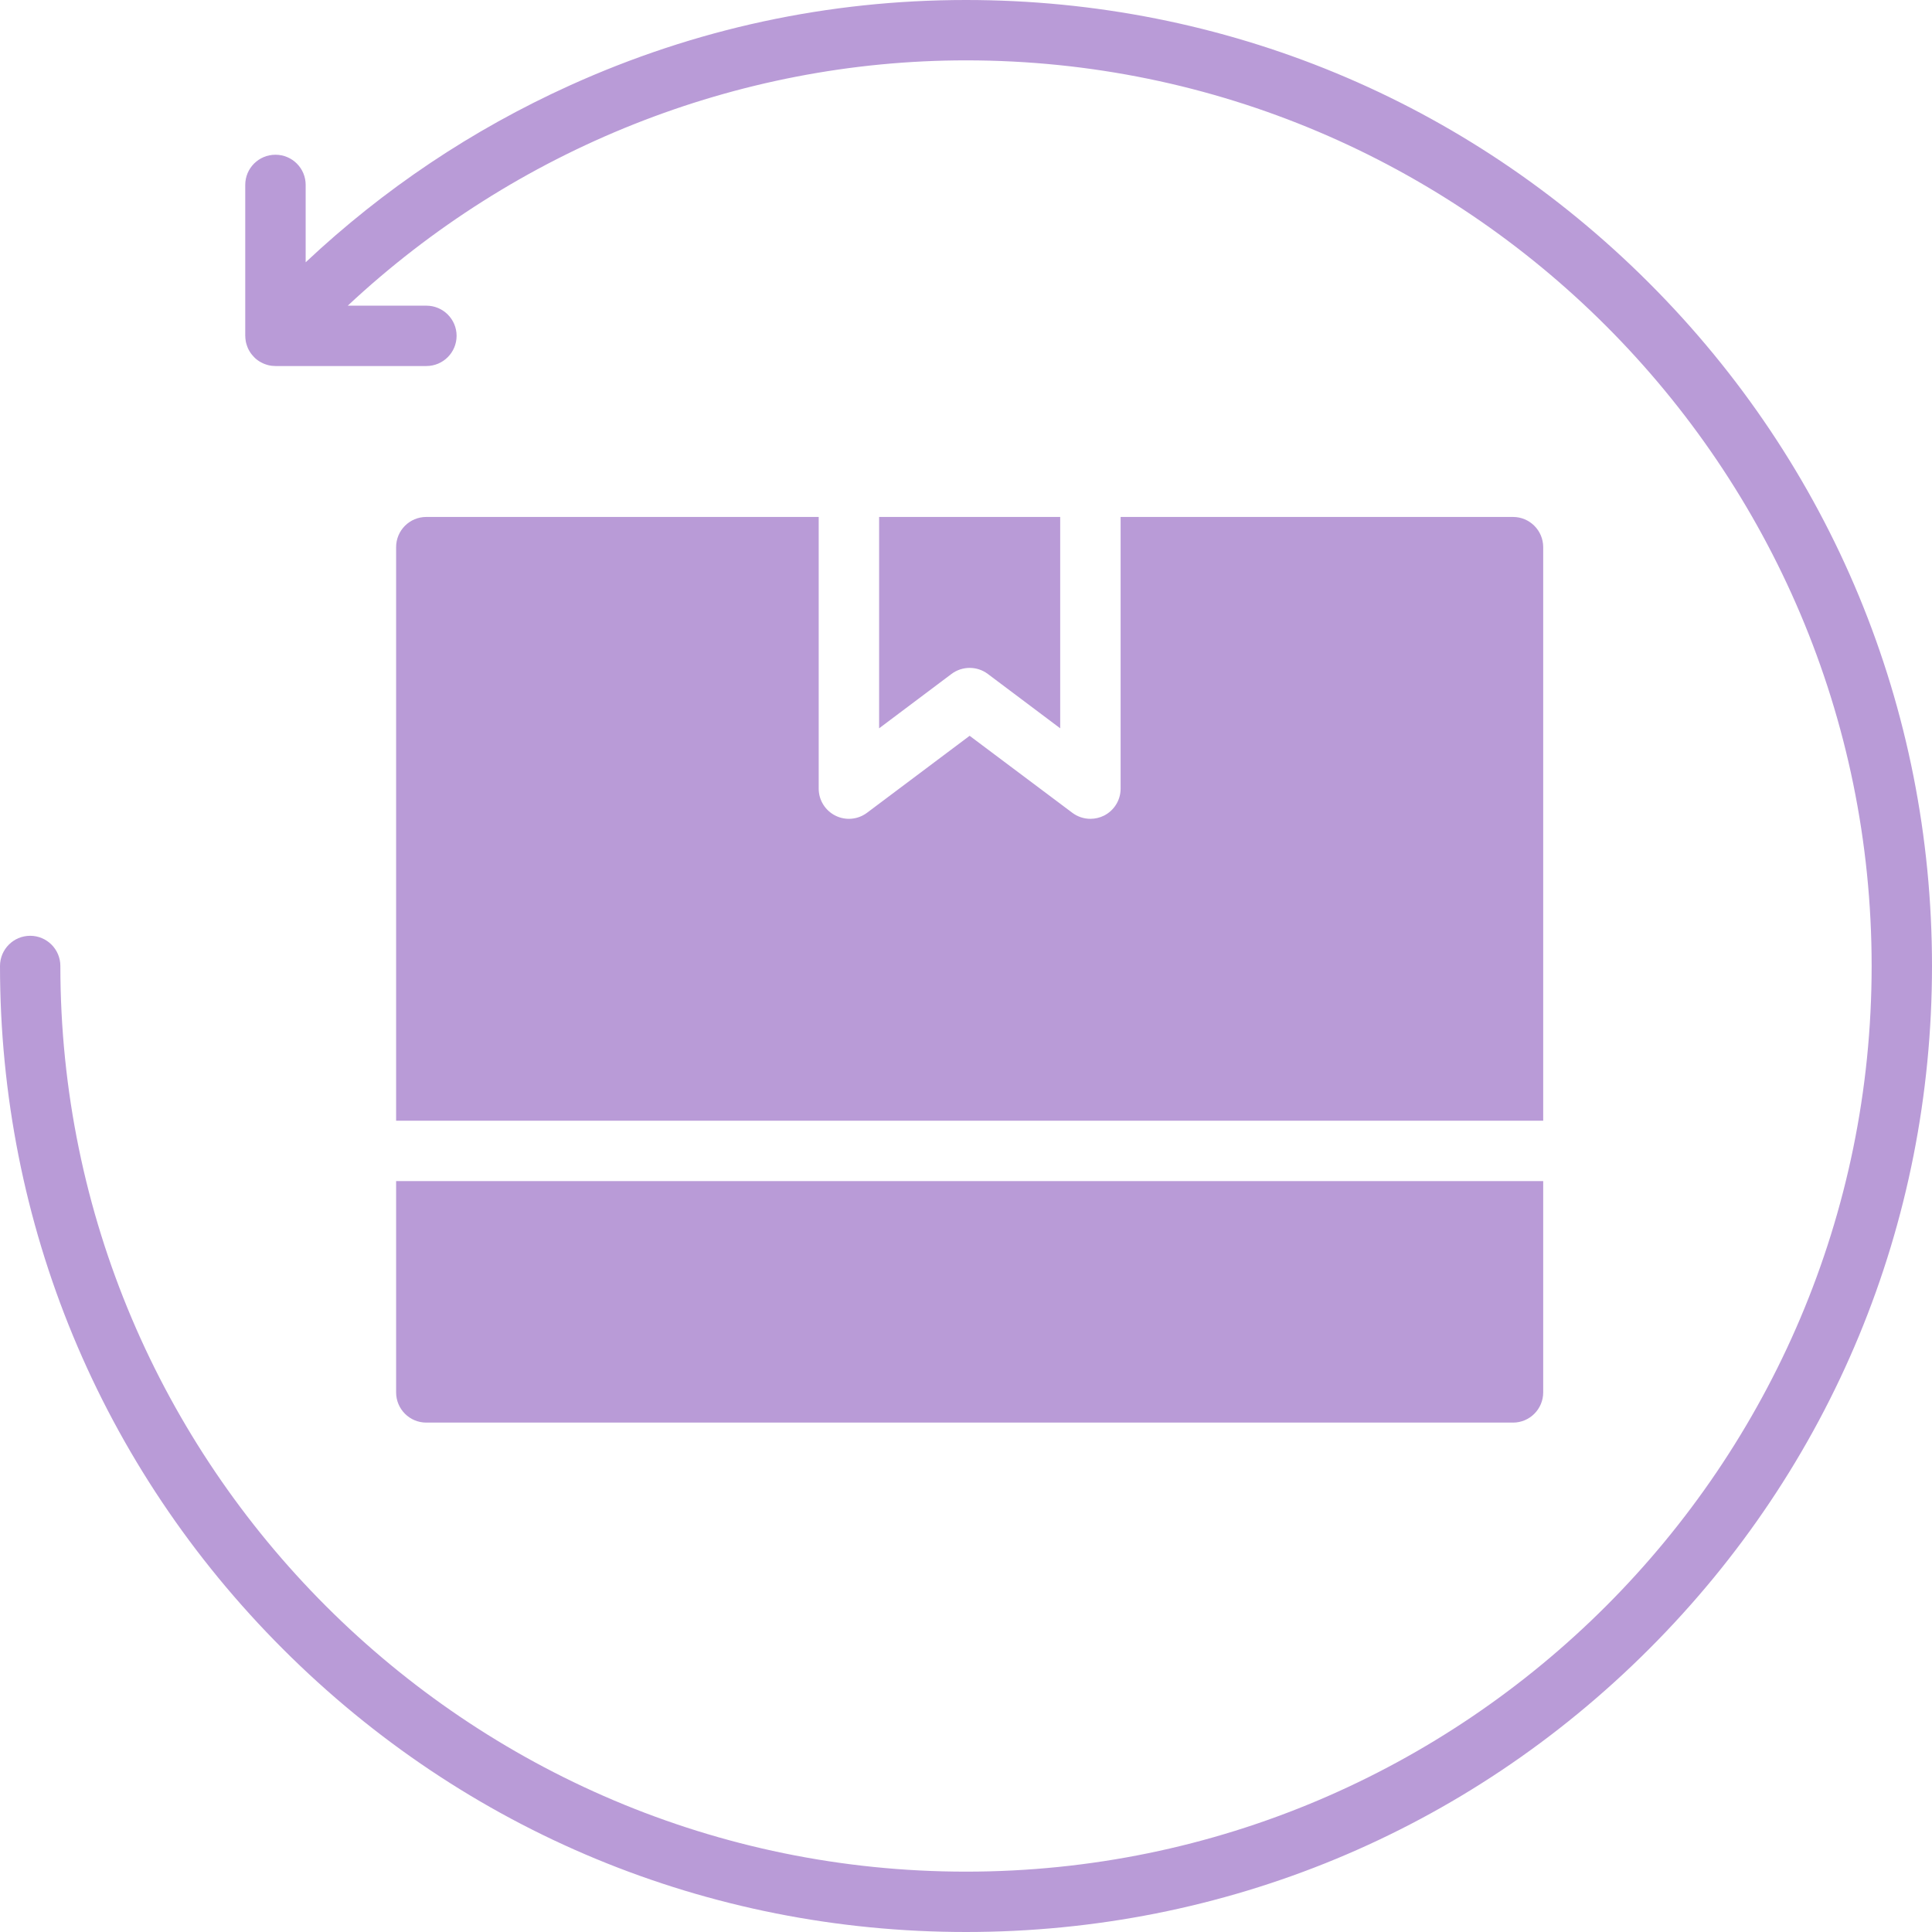
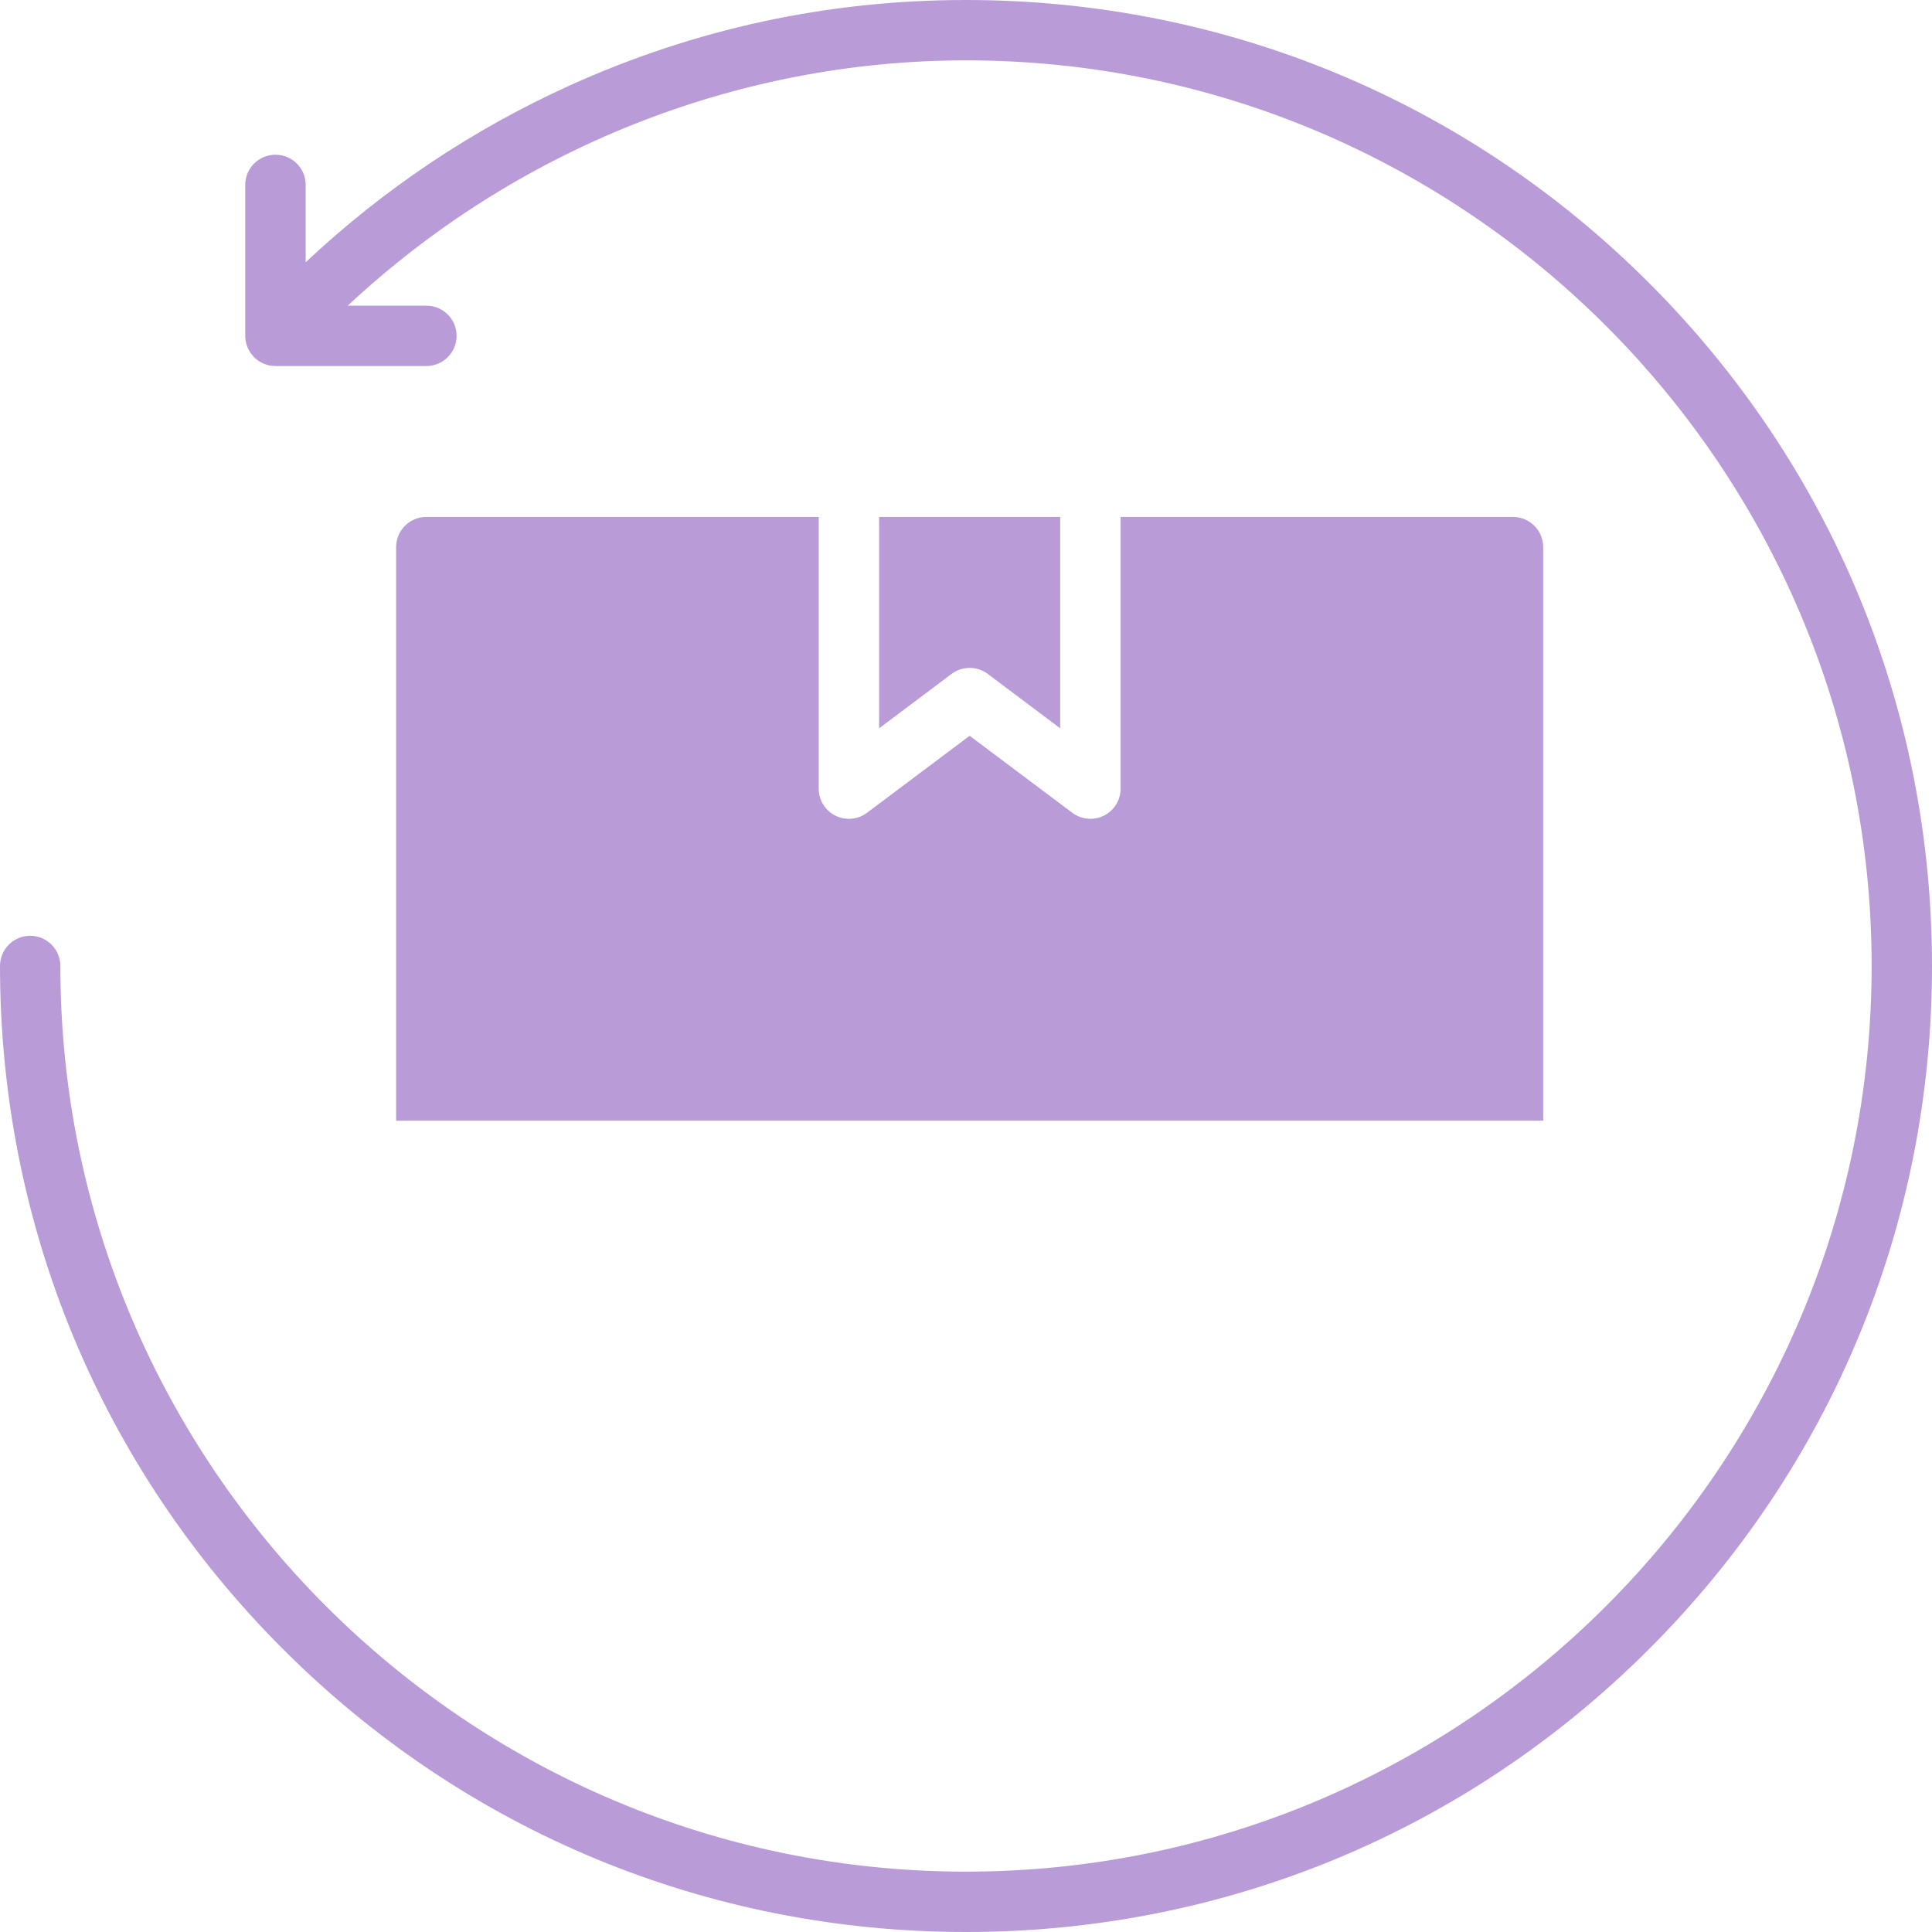
<svg xmlns="http://www.w3.org/2000/svg" fill="none" viewBox="0 0 33 33" height="33" width="33">
  <path fill="#B99BD7" d="M28.167 4.833C25.051 1.716 20.907 0 16.5 0C14.147 0 11.871 0.491 9.734 1.459C8.065 2.215 6.552 3.229 5.221 4.48V3.158C5.221 2.873 4.99 2.643 4.705 2.643C4.42 2.643 4.189 2.873 4.189 3.158V5.736C4.189 5.74 4.19 5.743 4.19 5.747C4.19 5.756 4.191 5.765 4.191 5.775C4.192 5.783 4.193 5.791 4.194 5.799C4.195 5.807 4.196 5.815 4.197 5.824C4.199 5.832 4.2 5.841 4.202 5.849C4.204 5.857 4.206 5.865 4.208 5.872C4.21 5.881 4.213 5.889 4.216 5.898C4.218 5.905 4.221 5.913 4.224 5.92C4.227 5.928 4.23 5.936 4.233 5.944C4.237 5.952 4.241 5.959 4.244 5.967C4.248 5.974 4.252 5.981 4.256 5.989C4.26 5.996 4.264 6.004 4.269 6.011C4.273 6.018 4.278 6.024 4.282 6.031C4.287 6.038 4.292 6.045 4.298 6.052C4.303 6.058 4.308 6.065 4.314 6.071C4.319 6.077 4.324 6.083 4.33 6.089C4.336 6.096 4.343 6.103 4.349 6.109C4.352 6.112 4.354 6.114 4.357 6.117C4.36 6.12 4.363 6.122 4.366 6.125C4.374 6.131 4.381 6.137 4.388 6.143C4.394 6.148 4.401 6.152 4.407 6.157C4.414 6.162 4.422 6.167 4.429 6.172C4.436 6.176 4.443 6.18 4.45 6.184C4.457 6.188 4.465 6.192 4.473 6.196C4.48 6.2 4.487 6.204 4.495 6.207C4.503 6.211 4.511 6.214 4.519 6.217C4.526 6.22 4.534 6.223 4.542 6.225C4.55 6.228 4.558 6.23 4.566 6.233C4.574 6.235 4.582 6.237 4.59 6.239C4.599 6.241 4.607 6.242 4.615 6.244C4.624 6.245 4.632 6.247 4.641 6.248C4.649 6.249 4.657 6.249 4.665 6.25C4.674 6.251 4.683 6.251 4.692 6.251C4.697 6.251 4.701 6.252 4.705 6.252H7.283C7.568 6.252 7.799 6.021 7.799 5.736C7.799 5.452 7.568 5.221 7.283 5.221H5.94C8.803 2.545 12.588 1.031 16.5 1.031C25.029 1.031 31.969 7.971 31.969 16.5C31.969 25.029 25.029 31.969 16.5 31.969C7.971 31.969 1.031 25.029 1.031 16.5C1.031 16.215 0.8 15.984 0.516 15.984C0.231 15.984 0 16.215 0 16.5C0 20.907 1.716 25.051 4.833 28.167C7.949 31.284 12.093 33 16.5 33C20.907 33 25.051 31.284 28.167 28.167C31.284 25.051 33 20.907 33 16.5C33 12.093 31.284 7.949 28.167 4.833Z" />
  <path fill="#B99BD7" d="M16.872 11.511L18.109 12.44V8.83H15.016V12.44L16.253 11.511C16.436 11.374 16.689 11.374 16.872 11.511Z" />
  <path fill="#B99BD7" d="M7.281 8.83C6.996 8.83 6.766 9.061 6.766 9.346V19.143H26.359V9.346C26.359 9.061 26.128 8.83 25.844 8.83H19.141V13.471C19.141 13.666 19.03 13.845 18.856 13.932C18.783 13.968 18.704 13.986 18.625 13.986C18.515 13.986 18.407 13.951 18.316 13.883L16.562 12.568L14.809 13.883C14.653 14 14.444 14.019 14.27 13.932C14.095 13.845 13.984 13.666 13.984 13.471V8.83H7.281Z" />
-   <path fill="#B99BD7" d="M6.766 23.783C6.766 24.068 6.996 24.299 7.281 24.299H25.844C26.128 24.299 26.359 24.068 26.359 23.783V20.174H6.766V23.783Z" />
</svg>